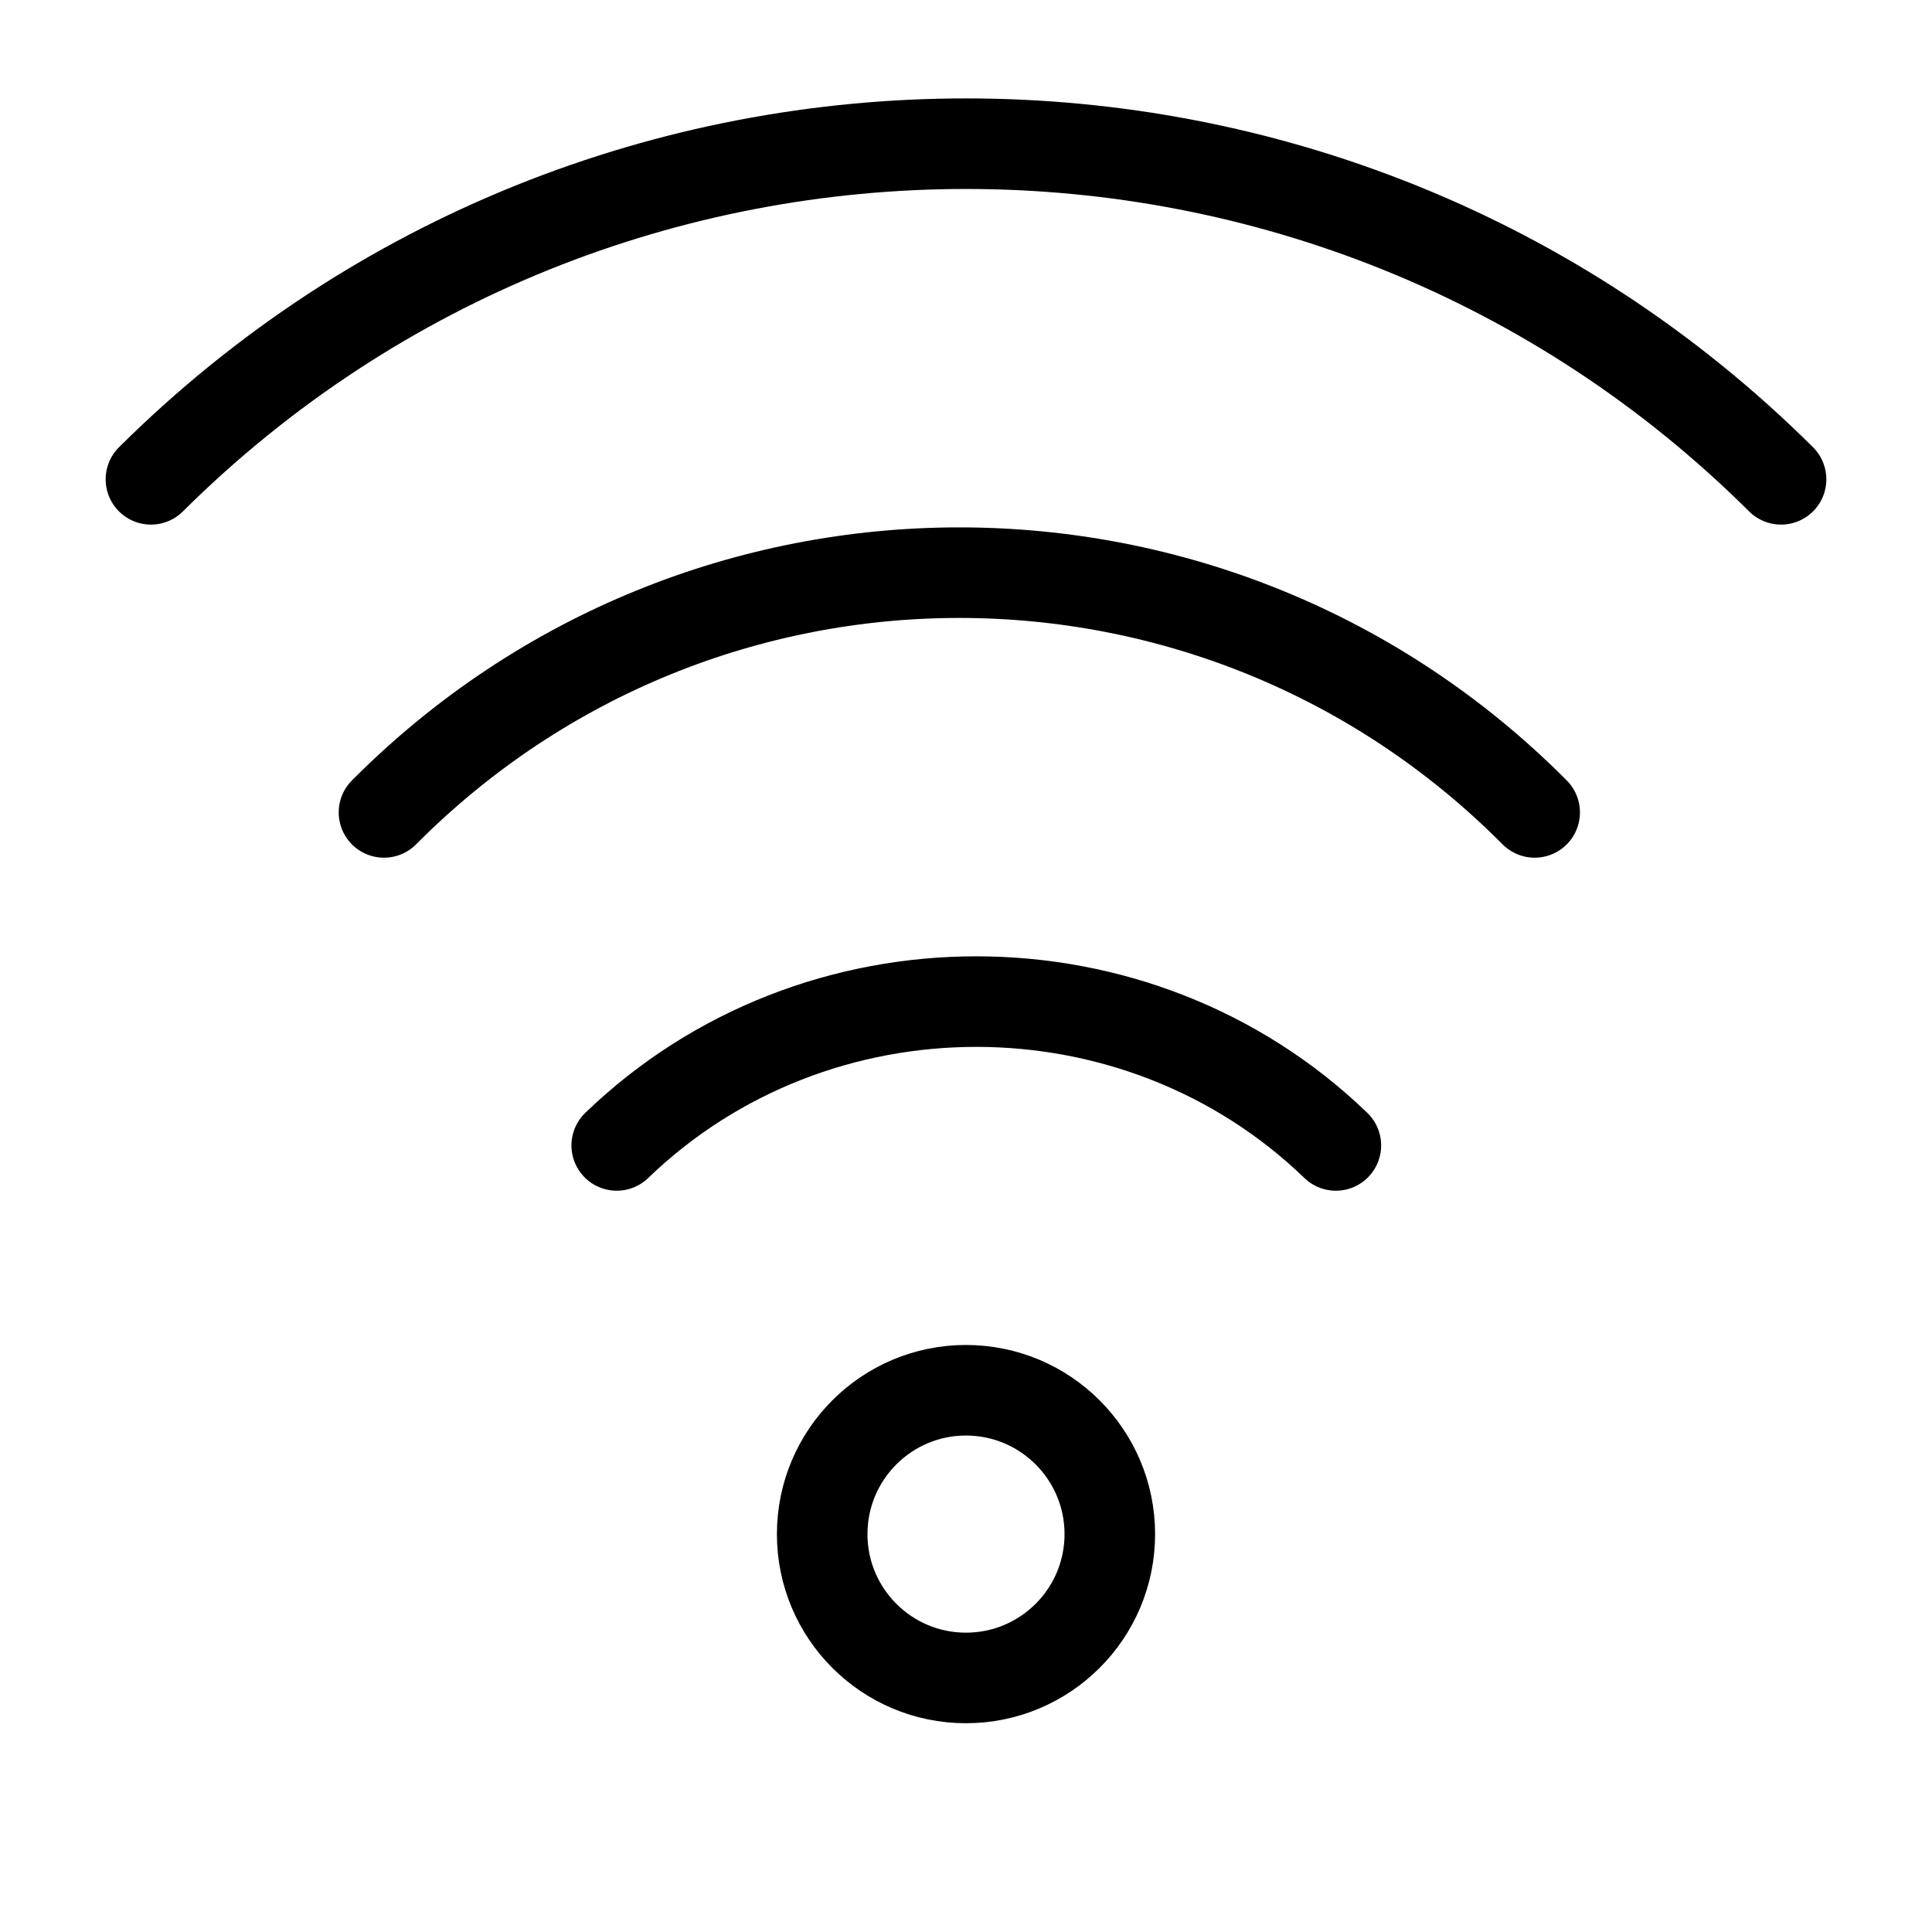
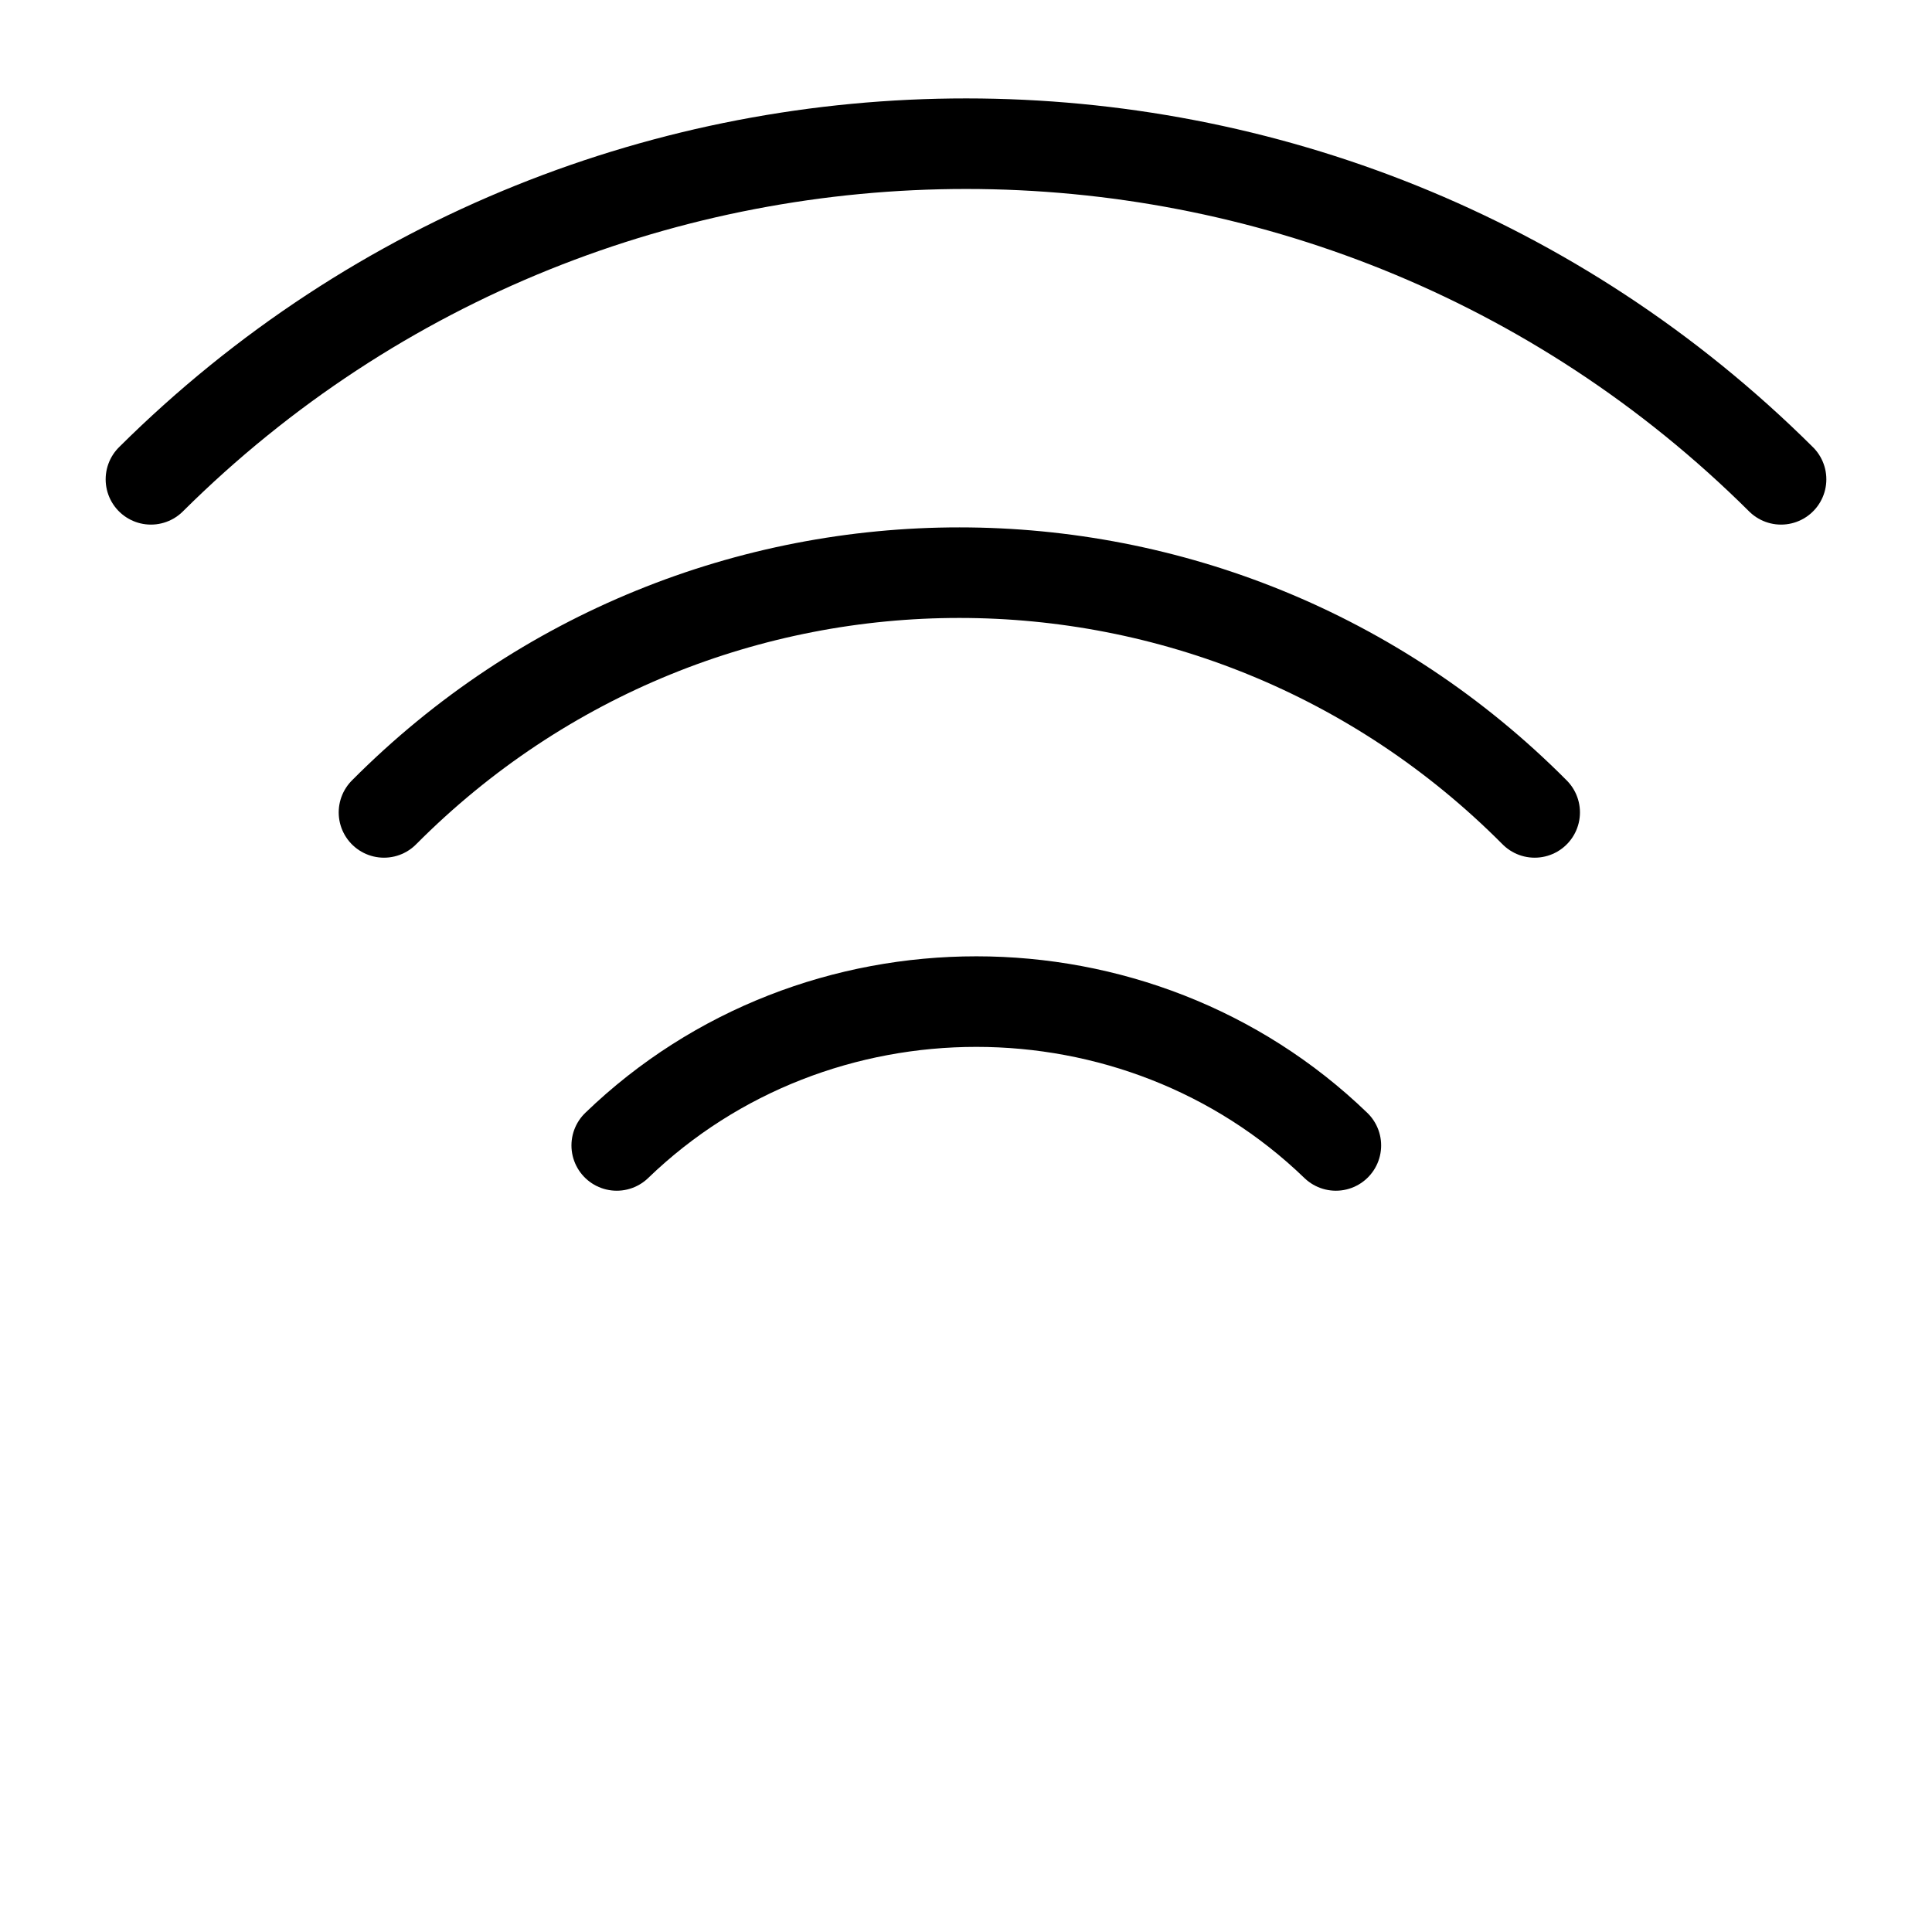
<svg xmlns="http://www.w3.org/2000/svg" width="32" height="32" viewBox="0 0 32 32" fill="none">
  <path d="M29.5 7.939C22.049 0.532 9.967 0.522 2.5 7.939" stroke="black" stroke-width="1.5" stroke-linecap="round" stroke-linejoin="round" />
  <path d="M25.419 13.456C20.16 8.165 11.628 8.158 6.36 13.456" stroke="black" stroke-width="1.5" stroke-linecap="round" stroke-linejoin="round" />
  <path d="M22.126 18.972C18.838 15.798 13.509 15.793 10.215 18.972" stroke="black" stroke-width="1.5" stroke-linecap="round" stroke-linejoin="round" />
-   <path fill-rule="evenodd" clip-rule="evenodd" d="M18.382 25.41C18.382 26.725 17.315 27.792 15.999 27.792C14.684 27.792 13.618 26.725 13.618 25.41C13.618 24.095 14.684 23.027 15.999 23.027C17.315 23.027 18.382 24.095 18.382 25.41V25.41Z" stroke="black" stroke-width="1.5" stroke-linecap="round" stroke-linejoin="round" />
</svg>